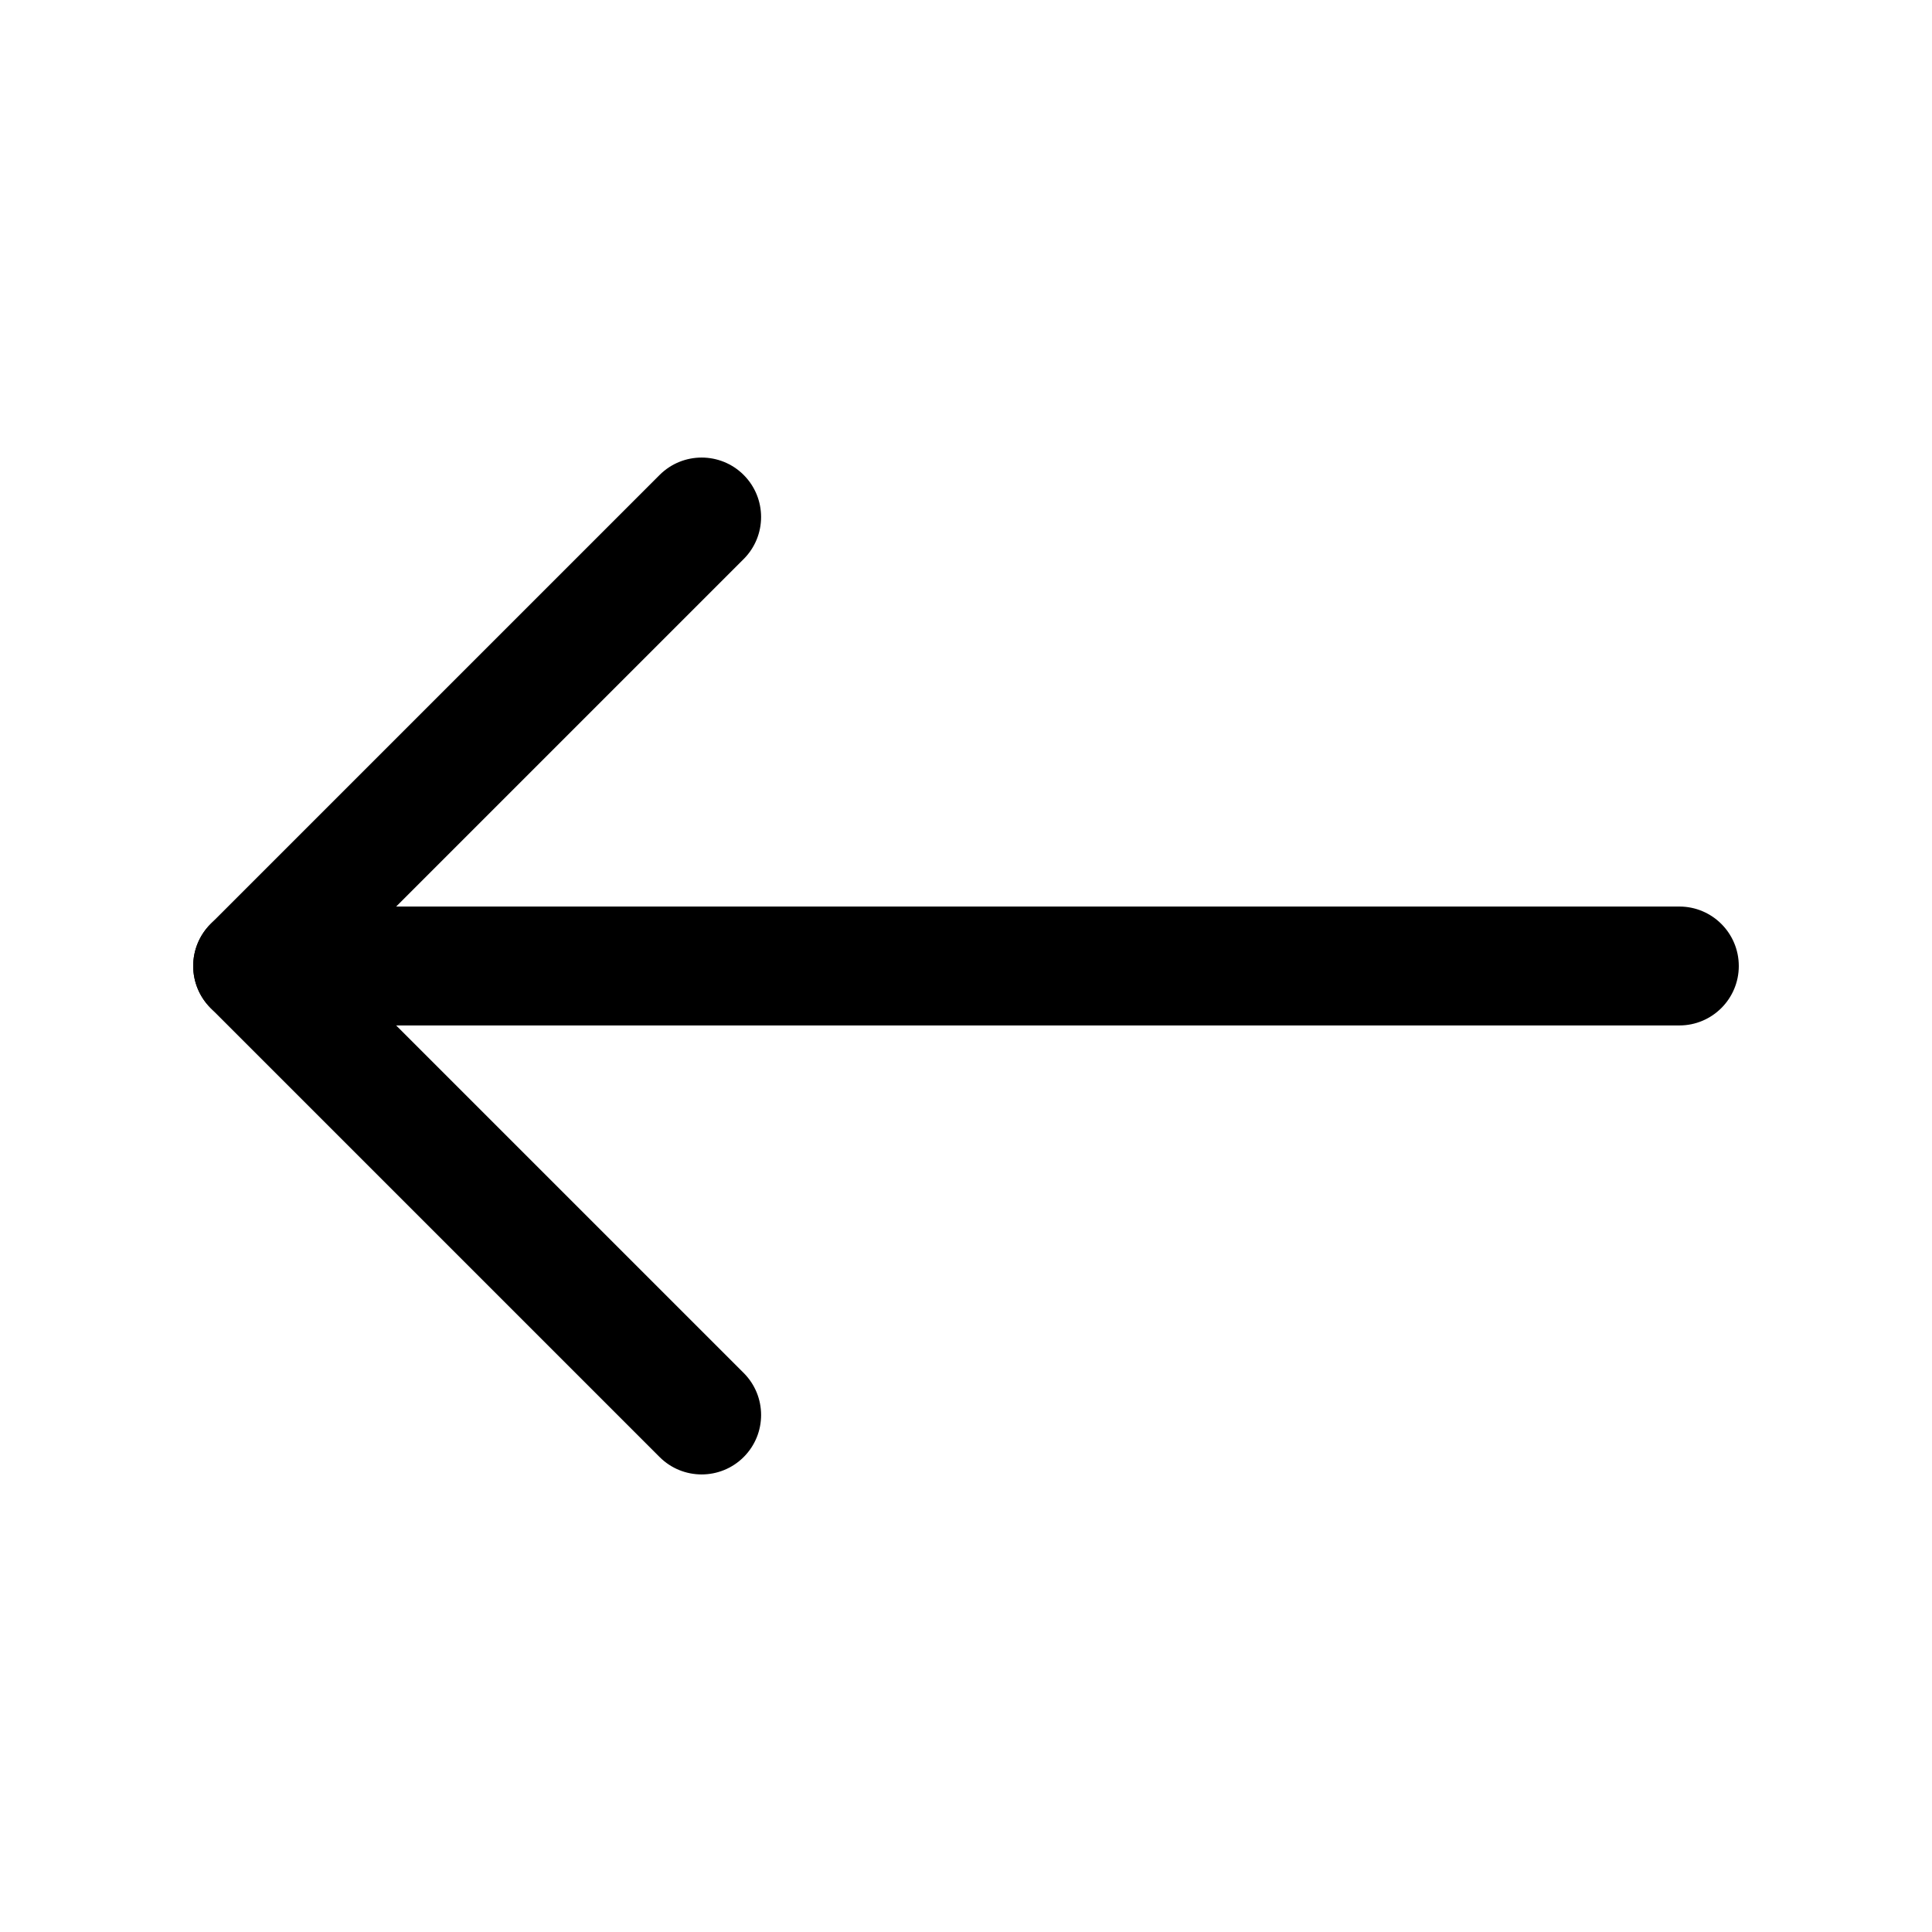
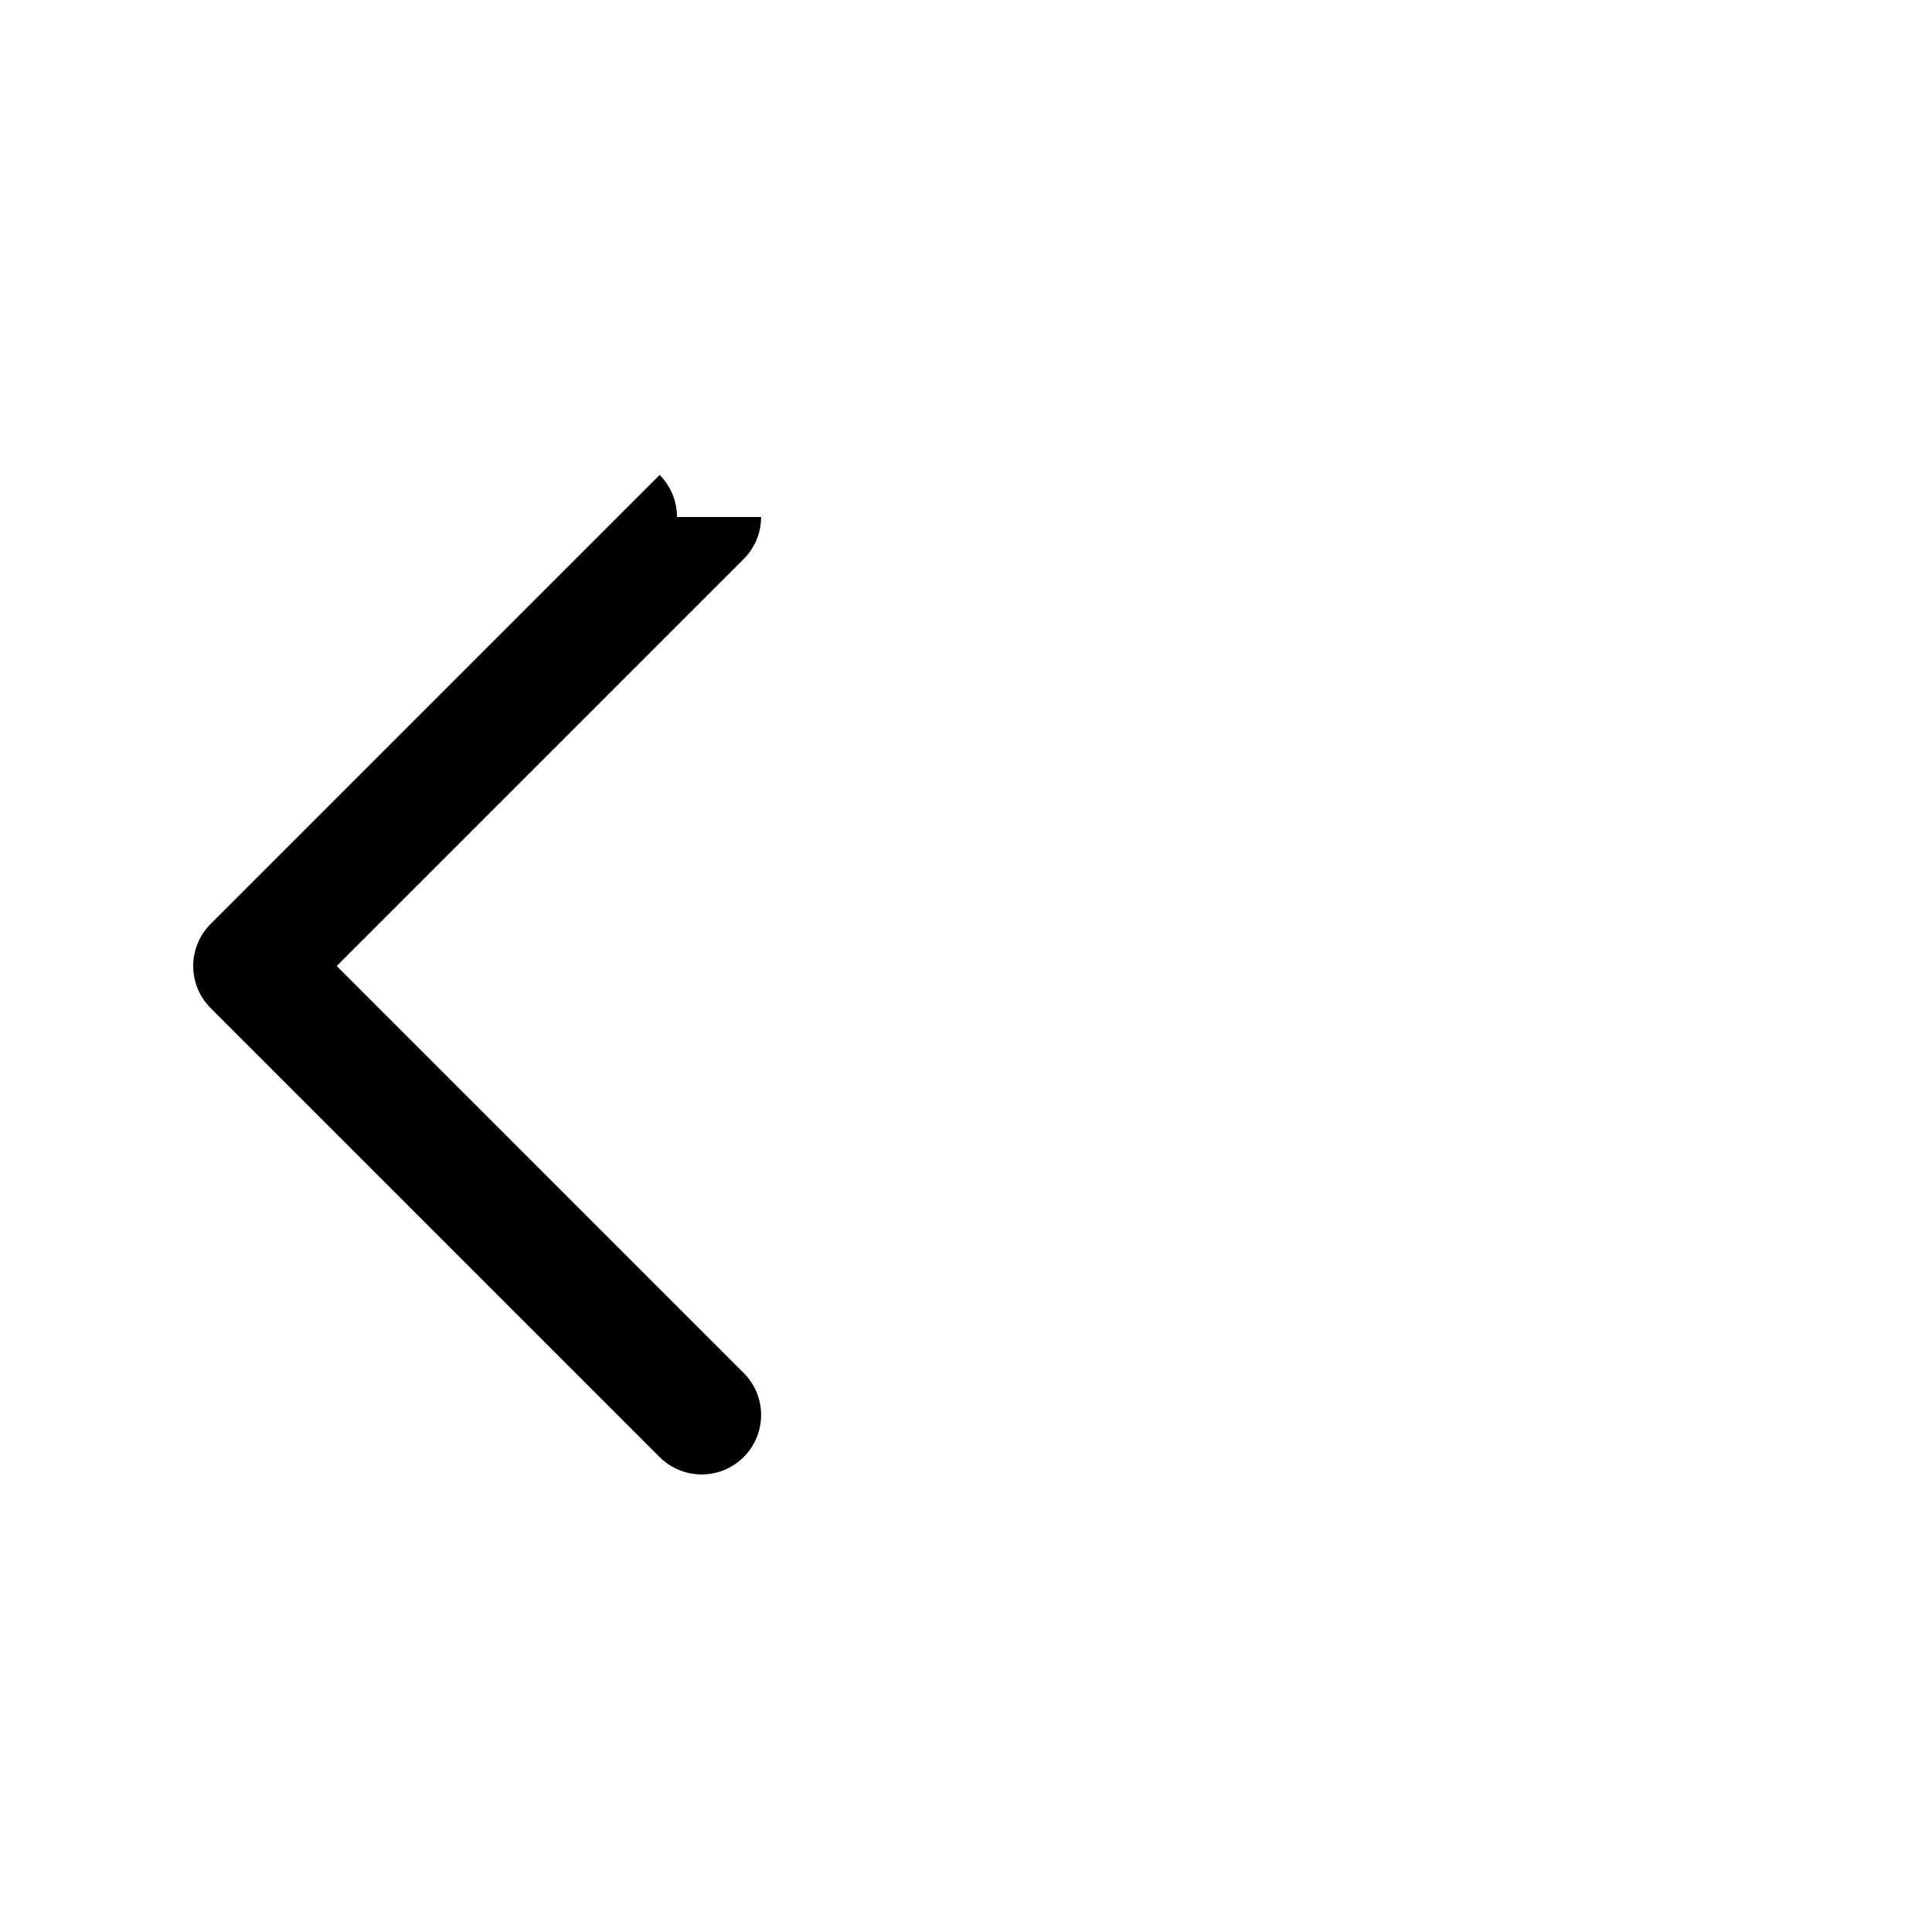
<svg xmlns="http://www.w3.org/2000/svg" version="1.1" id="Layer_1" x="0px" y="0px" width="1200px" height="1200px" viewBox="0 0 1200 1200" enable-background="new 0 0 1200 1200" xml:space="preserve">
  <g>
-     <path d="M472.728,321.116c0,9.445-3.602,18.898-10.812,26.113l-252.78,252.77l252.78,252.77c14.426,14.426,14.426,37.801,0,52.223   c-14.426,14.41-37.801,14.41-52.223,0l-278.88-278.88c-6.926-6.926-10.812-16.32-10.812-26.113c0-9.793,3.887-19.188,10.812-26.113   l278.88-278.88c14.426-14.41,37.801-14.41,52.223,0c7.203,7.211,10.812,16.668,10.812,26.113V321.116z" />
-     <path d="M1079.998,599.996c0,20.387-16.535,36.926-36.926,36.926h-886.15c-20.391,0-36.926-16.539-36.926-36.926   c0-20.387,16.535-36.926,36.926-36.926h886.15c20.387,0,36.922,16.539,36.922,36.926H1079.998z" />
+     <path d="M472.728,321.116c0,9.445-3.602,18.898-10.812,26.113l-252.78,252.77l252.78,252.77c14.426,14.426,14.426,37.801,0,52.223   c-14.426,14.41-37.801,14.41-52.223,0l-278.88-278.88c-6.926-6.926-10.812-16.32-10.812-26.113c0-9.793,3.887-19.188,10.812-26.113   l278.88-278.88c7.203,7.211,10.812,16.668,10.812,26.113V321.116z" />
  </g>
</svg>